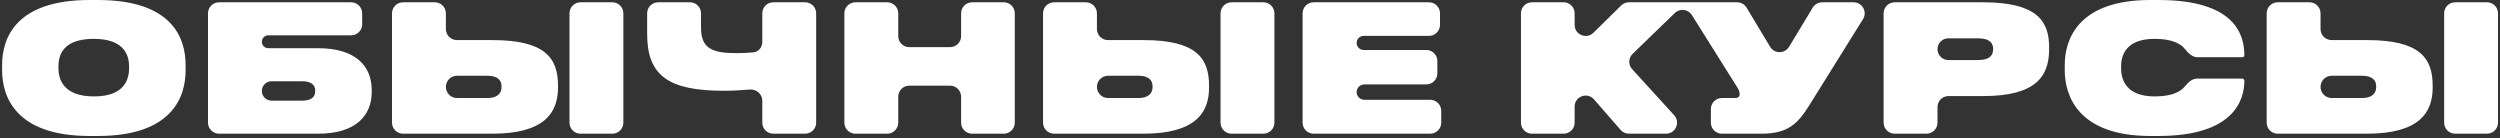
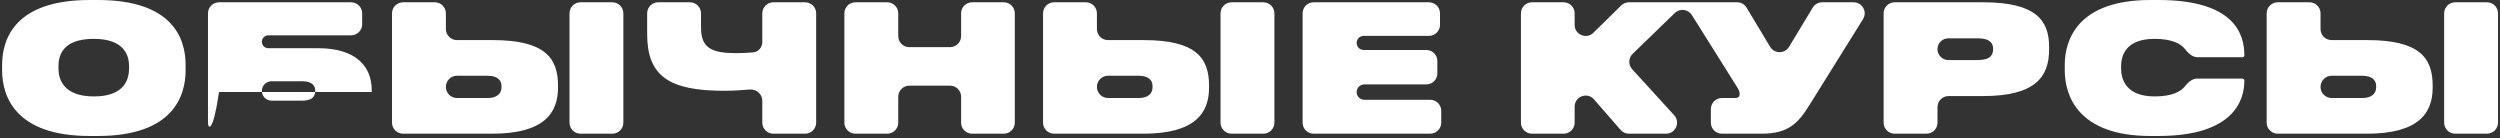
<svg xmlns="http://www.w3.org/2000/svg" width="453" height="25" viewBox="0 0 453 25" fill="none">
  <rect x="0" y="0" width="453" height="25" fill="#333333" stroke="none" />
-   <path d="M17.727 0C31.326 0 33.631 7.007 33.631 11.775V12.735C33.631 17.407 31.359 24.64 17.727 24.64H16.255C2.719 24.64 0.383 17.407 0.383 12.735V11.775C0.383 7.007 2.751 8.57911e-06 16.255 0H17.727ZM391.093 0C404.949 0 406.677 6.24 406.677 10.016C406.677 10.21 406.519 10.367 406.325 10.367H398.193C397.231 10.367 396.488 9.613 395.89 8.858C395.187 7.97 393.681 7.04 390.389 7.04C385.045 7.04 384.341 10.239 384.341 12.031V12.384C384.341 14.272 385.141 17.472 390.421 17.472C393.676 17.472 395.177 16.541 395.883 15.671C396.469 14.948 397.193 14.239 398.124 14.239H406.292C406.504 14.239 406.677 14.412 406.677 14.624C406.677 17.984 404.948 24.64 391.093 24.64H389.653C376.501 24.64 374.133 17.279 374.133 12.735V11.775C374.133 7.231 376.47 0 389.653 0H391.093ZM65.625 4.399C65.625 5.504 64.73 6.399 63.625 6.399H48.617C47.972 6.399 47.449 6.922 47.449 7.567C47.449 8.212 47.972 8.735 48.617 8.735H57.657C64.569 8.735 67.353 12.096 67.353 16.288V16.672C67.352 20.864 64.569 24.224 57.657 24.224H39.688C38.584 24.224 37.688 23.328 37.688 22.224V2.416C37.688 1.311 38.584 0.416 39.688 0.416H63.625C64.73 0.416 65.625 1.311 65.625 2.416V4.399ZM80.793 5.264C80.793 6.368 81.688 7.264 82.793 7.264H89.24C98.712 7.264 101.112 10.464 101.112 15.52V15.872C101.112 20.48 98.584 24.224 89.209 24.224H73.032C71.928 24.224 71.032 23.328 71.032 22.224V2.416C71.032 1.311 71.928 0.416 73.032 0.416H78.793C79.897 0.416 80.793 1.311 80.793 2.416V5.264ZM112.953 22.224C112.953 23.328 112.058 24.224 110.953 24.224H105.192C104.088 24.224 103.192 23.328 103.192 22.224V2.416C103.192 1.311 104.088 0.416 105.192 0.416H110.953C112.058 0.416 112.953 1.311 112.953 2.416V22.224ZM127.023 4.991C127.023 8.703 128.912 9.632 133.488 9.632C134.238 9.632 135.416 9.574 136.444 9.493C137.419 9.416 138.128 8.595 138.128 7.617V2.416C138.128 1.311 139.023 0.416 140.128 0.416H145.888C146.992 0.416 147.888 1.311 147.888 2.416V22.224C147.888 23.328 146.992 24.224 145.888 24.224H140.128C139.023 24.224 138.128 23.328 138.128 22.224V18.263C138.128 17.049 137.056 16.113 135.848 16.221C134.341 16.355 132.654 16.447 131.152 16.447C121.168 16.447 117.264 13.728 117.264 6.176V2.416C117.264 1.311 118.159 0.416 119.264 0.416H125.023C126.128 0.416 127.023 1.311 127.023 2.416V4.991ZM162.762 6.544C162.762 7.649 163.657 8.544 164.762 8.544H172.153C173.258 8.544 174.153 7.649 174.153 6.544V2.416C174.153 1.311 175.049 0.416 176.153 0.416H181.882C182.986 0.416 183.882 1.311 183.882 2.416V22.224C183.882 23.328 182.986 24.224 181.882 24.224H176.153C175.049 24.224 174.153 23.328 174.153 22.224V17.52C174.153 16.415 173.258 15.52 172.153 15.52H164.762C163.657 15.52 162.762 16.415 162.762 17.52V22.224C162.762 23.328 161.866 24.224 160.762 24.224H155.001C153.896 24.224 153.001 23.328 153.001 22.224V2.416C153.001 1.311 153.896 0.416 155.001 0.416H160.762C161.866 0.416 162.762 1.311 162.762 2.416V6.544ZM198.762 5.264C198.762 6.368 199.657 7.264 200.762 7.264H207.209C216.681 7.264 219.081 10.464 219.081 15.52V15.872C219.081 20.48 216.553 24.224 207.178 24.224H191.001C189.896 24.224 189.001 23.328 189.001 22.224V2.416C189.001 1.311 189.896 0.416 191.001 0.416H196.762C197.866 0.416 198.762 1.311 198.762 2.416V5.264ZM230.922 22.224C230.922 23.328 230.026 24.224 228.922 24.224H223.161C222.057 24.224 221.161 23.328 221.161 22.224V2.416C221.161 1.311 222.057 0.416 223.161 0.416H228.922C230.026 0.416 230.922 1.311 230.922 2.416V22.224ZM260.929 4.496C260.929 5.601 260.033 6.496 258.929 6.496H247.104C246.397 6.496 245.824 7.069 245.824 7.776C245.824 8.483 246.397 9.056 247.104 9.056H258.448C259.553 9.056 260.448 9.951 260.448 11.056V13.296C260.448 14.4 259.553 15.296 258.448 15.296H247.216C246.447 15.296 245.824 15.919 245.824 16.688C245.824 17.457 246.447 18.08 247.216 18.08H259.152C260.257 18.08 261.152 18.976 261.152 20.08V22.224C261.152 23.328 260.257 24.224 259.152 24.224H238.032C236.928 24.224 236.032 23.328 236.032 22.224V2.416C236.032 1.311 236.928 0.416 238.032 0.416H258.929C260.033 0.416 260.929 1.311 260.929 2.416V4.496ZM285.323 4.511C285.323 6.285 287.46 7.181 288.725 5.938L293.763 0.989C294.137 0.622 294.64 0.416 295.165 0.416H314.766C315.468 0.416 316.119 0.784 316.48 1.385L320.748 8.483C321.524 9.774 323.395 9.776 324.174 8.487L328.466 1.382C328.828 0.782 329.478 0.416 330.178 0.416H335.878C337.447 0.416 338.405 2.142 337.575 3.474L327.93 18.943C325.786 22.399 324.026 24.224 319.162 24.224H312.01C310.905 24.224 310.01 23.328 310.01 22.224V19.76C310.01 18.655 310.905 17.76 312.01 17.76H314.394C315.001 17.76 315.225 17.472 315.226 17.088V17.056C315.226 16.576 315.066 16.256 314.682 15.648L306.565 2.727C305.889 1.65 304.394 1.47 303.48 2.354L295.838 9.753C295.061 10.505 295.023 11.739 295.752 12.538L303.357 20.876C304.529 22.16 303.618 24.224 301.88 24.224H295.161C294.583 24.224 294.033 23.974 293.653 23.538L288.831 18.007C287.616 16.613 285.323 17.472 285.323 19.321V22.224C285.323 23.328 284.428 24.224 283.323 24.224H277.595C276.49 24.224 275.595 23.328 275.595 22.224V2.416C275.595 1.311 276.49 0.416 277.595 0.416H283.323C284.428 0.416 285.323 1.311 285.323 2.416V4.511ZM359.362 0.416C368.994 0.416 371.298 3.744 371.298 8.512V8.96C371.298 13.856 368.866 17.407 359.362 17.407H353.074C351.97 17.407 351.074 18.303 351.074 19.407V22.224C351.074 23.328 350.179 24.224 349.074 24.224H343.313C342.209 24.224 341.313 23.328 341.313 22.224V2.416C341.313 1.311 342.209 0.416 343.313 0.416H359.362ZM420.48 5.264C420.48 6.368 421.376 7.264 422.48 7.264H428.928C438.4 7.264 440.8 10.464 440.8 15.52V15.872C440.8 20.48 438.272 24.224 428.896 24.224H412.72C411.615 24.224 410.72 23.328 410.72 22.224V2.416C410.72 1.311 411.615 0.416 412.72 0.416H418.48C419.585 0.416 420.48 1.311 420.48 2.416V5.264ZM452.641 22.224C452.641 23.328 451.745 24.224 450.641 24.224H444.88C443.775 24.224 442.88 23.328 442.88 22.224V2.416C442.88 1.311 443.775 0.416 444.88 0.416H450.641C451.745 0.416 452.641 1.311 452.641 2.416V22.224ZM47.449 16.48C47.449 17.451 48.237 18.239 49.209 18.239H54.713C56.313 18.239 57.113 17.664 57.113 16.512V16.384C57.113 15.36 56.345 14.72 54.713 14.72H49.209C48.237 14.72 47.449 15.508 47.449 16.48ZM80.793 15.744C80.793 16.848 81.688 17.76 82.793 17.76H88.377C90.041 17.76 90.873 16.959 90.873 15.808V15.584C90.873 14.464 90.041 13.728 88.377 13.727H82.793C81.688 13.727 80.793 14.639 80.793 15.744ZM198.762 15.744C198.762 16.848 199.657 17.76 200.762 17.76H206.346C208.01 17.76 208.842 16.959 208.842 15.808V15.584C208.842 14.464 208.01 13.728 206.346 13.727H200.762C199.657 13.727 198.762 14.639 198.762 15.744ZM420.48 15.744C420.48 16.848 421.376 17.76 422.48 17.76H428.064C429.728 17.76 430.561 16.959 430.561 15.808V15.584C430.561 14.464 429.728 13.728 428.064 13.727H422.48C421.376 13.727 420.48 14.639 420.48 15.744ZM16.991 7.04C11.264 7.04 10.591 10.143 10.591 12.031V12.352C10.591 14.303 11.423 17.471 17.023 17.472C22.622 17.472 23.391 14.304 23.391 12.352V12.031C23.39 10.143 22.623 7.04 16.991 7.04ZM351.074 8.912C351.074 9.999 351.955 10.88 353.042 10.88H358.402C360.706 10.88 361.154 9.887 361.154 8.896V8.832C361.154 7.968 360.706 6.943 358.402 6.943H353.042C351.955 6.943 351.074 7.825 351.074 8.912Z" fill="white" />
+   <path d="M17.727 0C31.326 0 33.631 7.007 33.631 11.775V12.735C33.631 17.407 31.359 24.64 17.727 24.64H16.255C2.719 24.64 0.383 17.407 0.383 12.735V11.775C0.383 7.007 2.751 8.57911e-06 16.255 0H17.727ZM391.093 0C404.949 0 406.677 6.24 406.677 10.016C406.677 10.21 406.519 10.367 406.325 10.367H398.193C397.231 10.367 396.488 9.613 395.89 8.858C395.187 7.97 393.681 7.04 390.389 7.04C385.045 7.04 384.341 10.239 384.341 12.031V12.384C384.341 14.272 385.141 17.472 390.421 17.472C393.676 17.472 395.177 16.541 395.883 15.671C396.469 14.948 397.193 14.239 398.124 14.239H406.292C406.504 14.239 406.677 14.412 406.677 14.624C406.677 17.984 404.948 24.64 391.093 24.64H389.653C376.501 24.64 374.133 17.279 374.133 12.735V11.775C374.133 7.231 376.47 0 389.653 0H391.093ZM65.625 4.399C65.625 5.504 64.73 6.399 63.625 6.399H48.617C47.972 6.399 47.449 6.922 47.449 7.567C47.449 8.212 47.972 8.735 48.617 8.735H57.657C64.569 8.735 67.353 12.096 67.353 16.288V16.672H39.688C38.584 24.224 37.688 23.328 37.688 22.224V2.416C37.688 1.311 38.584 0.416 39.688 0.416H63.625C64.73 0.416 65.625 1.311 65.625 2.416V4.399ZM80.793 5.264C80.793 6.368 81.688 7.264 82.793 7.264H89.24C98.712 7.264 101.112 10.464 101.112 15.52V15.872C101.112 20.48 98.584 24.224 89.209 24.224H73.032C71.928 24.224 71.032 23.328 71.032 22.224V2.416C71.032 1.311 71.928 0.416 73.032 0.416H78.793C79.897 0.416 80.793 1.311 80.793 2.416V5.264ZM112.953 22.224C112.953 23.328 112.058 24.224 110.953 24.224H105.192C104.088 24.224 103.192 23.328 103.192 22.224V2.416C103.192 1.311 104.088 0.416 105.192 0.416H110.953C112.058 0.416 112.953 1.311 112.953 2.416V22.224ZM127.023 4.991C127.023 8.703 128.912 9.632 133.488 9.632C134.238 9.632 135.416 9.574 136.444 9.493C137.419 9.416 138.128 8.595 138.128 7.617V2.416C138.128 1.311 139.023 0.416 140.128 0.416H145.888C146.992 0.416 147.888 1.311 147.888 2.416V22.224C147.888 23.328 146.992 24.224 145.888 24.224H140.128C139.023 24.224 138.128 23.328 138.128 22.224V18.263C138.128 17.049 137.056 16.113 135.848 16.221C134.341 16.355 132.654 16.447 131.152 16.447C121.168 16.447 117.264 13.728 117.264 6.176V2.416C117.264 1.311 118.159 0.416 119.264 0.416H125.023C126.128 0.416 127.023 1.311 127.023 2.416V4.991ZM162.762 6.544C162.762 7.649 163.657 8.544 164.762 8.544H172.153C173.258 8.544 174.153 7.649 174.153 6.544V2.416C174.153 1.311 175.049 0.416 176.153 0.416H181.882C182.986 0.416 183.882 1.311 183.882 2.416V22.224C183.882 23.328 182.986 24.224 181.882 24.224H176.153C175.049 24.224 174.153 23.328 174.153 22.224V17.52C174.153 16.415 173.258 15.52 172.153 15.52H164.762C163.657 15.52 162.762 16.415 162.762 17.52V22.224C162.762 23.328 161.866 24.224 160.762 24.224H155.001C153.896 24.224 153.001 23.328 153.001 22.224V2.416C153.001 1.311 153.896 0.416 155.001 0.416H160.762C161.866 0.416 162.762 1.311 162.762 2.416V6.544ZM198.762 5.264C198.762 6.368 199.657 7.264 200.762 7.264H207.209C216.681 7.264 219.081 10.464 219.081 15.52V15.872C219.081 20.48 216.553 24.224 207.178 24.224H191.001C189.896 24.224 189.001 23.328 189.001 22.224V2.416C189.001 1.311 189.896 0.416 191.001 0.416H196.762C197.866 0.416 198.762 1.311 198.762 2.416V5.264ZM230.922 22.224C230.922 23.328 230.026 24.224 228.922 24.224H223.161C222.057 24.224 221.161 23.328 221.161 22.224V2.416C221.161 1.311 222.057 0.416 223.161 0.416H228.922C230.026 0.416 230.922 1.311 230.922 2.416V22.224ZM260.929 4.496C260.929 5.601 260.033 6.496 258.929 6.496H247.104C246.397 6.496 245.824 7.069 245.824 7.776C245.824 8.483 246.397 9.056 247.104 9.056H258.448C259.553 9.056 260.448 9.951 260.448 11.056V13.296C260.448 14.4 259.553 15.296 258.448 15.296H247.216C246.447 15.296 245.824 15.919 245.824 16.688C245.824 17.457 246.447 18.08 247.216 18.08H259.152C260.257 18.08 261.152 18.976 261.152 20.08V22.224C261.152 23.328 260.257 24.224 259.152 24.224H238.032C236.928 24.224 236.032 23.328 236.032 22.224V2.416C236.032 1.311 236.928 0.416 238.032 0.416H258.929C260.033 0.416 260.929 1.311 260.929 2.416V4.496ZM285.323 4.511C285.323 6.285 287.46 7.181 288.725 5.938L293.763 0.989C294.137 0.622 294.64 0.416 295.165 0.416H314.766C315.468 0.416 316.119 0.784 316.48 1.385L320.748 8.483C321.524 9.774 323.395 9.776 324.174 8.487L328.466 1.382C328.828 0.782 329.478 0.416 330.178 0.416H335.878C337.447 0.416 338.405 2.142 337.575 3.474L327.93 18.943C325.786 22.399 324.026 24.224 319.162 24.224H312.01C310.905 24.224 310.01 23.328 310.01 22.224V19.76C310.01 18.655 310.905 17.76 312.01 17.76H314.394C315.001 17.76 315.225 17.472 315.226 17.088V17.056C315.226 16.576 315.066 16.256 314.682 15.648L306.565 2.727C305.889 1.65 304.394 1.47 303.48 2.354L295.838 9.753C295.061 10.505 295.023 11.739 295.752 12.538L303.357 20.876C304.529 22.16 303.618 24.224 301.88 24.224H295.161C294.583 24.224 294.033 23.974 293.653 23.538L288.831 18.007C287.616 16.613 285.323 17.472 285.323 19.321V22.224C285.323 23.328 284.428 24.224 283.323 24.224H277.595C276.49 24.224 275.595 23.328 275.595 22.224V2.416C275.595 1.311 276.49 0.416 277.595 0.416H283.323C284.428 0.416 285.323 1.311 285.323 2.416V4.511ZM359.362 0.416C368.994 0.416 371.298 3.744 371.298 8.512V8.96C371.298 13.856 368.866 17.407 359.362 17.407H353.074C351.97 17.407 351.074 18.303 351.074 19.407V22.224C351.074 23.328 350.179 24.224 349.074 24.224H343.313C342.209 24.224 341.313 23.328 341.313 22.224V2.416C341.313 1.311 342.209 0.416 343.313 0.416H359.362ZM420.48 5.264C420.48 6.368 421.376 7.264 422.48 7.264H428.928C438.4 7.264 440.8 10.464 440.8 15.52V15.872C440.8 20.48 438.272 24.224 428.896 24.224H412.72C411.615 24.224 410.72 23.328 410.72 22.224V2.416C410.72 1.311 411.615 0.416 412.72 0.416H418.48C419.585 0.416 420.48 1.311 420.48 2.416V5.264ZM452.641 22.224C452.641 23.328 451.745 24.224 450.641 24.224H444.88C443.775 24.224 442.88 23.328 442.88 22.224V2.416C442.88 1.311 443.775 0.416 444.88 0.416H450.641C451.745 0.416 452.641 1.311 452.641 2.416V22.224ZM47.449 16.48C47.449 17.451 48.237 18.239 49.209 18.239H54.713C56.313 18.239 57.113 17.664 57.113 16.512V16.384C57.113 15.36 56.345 14.72 54.713 14.72H49.209C48.237 14.72 47.449 15.508 47.449 16.48ZM80.793 15.744C80.793 16.848 81.688 17.76 82.793 17.76H88.377C90.041 17.76 90.873 16.959 90.873 15.808V15.584C90.873 14.464 90.041 13.728 88.377 13.727H82.793C81.688 13.727 80.793 14.639 80.793 15.744ZM198.762 15.744C198.762 16.848 199.657 17.76 200.762 17.76H206.346C208.01 17.76 208.842 16.959 208.842 15.808V15.584C208.842 14.464 208.01 13.728 206.346 13.727H200.762C199.657 13.727 198.762 14.639 198.762 15.744ZM420.48 15.744C420.48 16.848 421.376 17.76 422.48 17.76H428.064C429.728 17.76 430.561 16.959 430.561 15.808V15.584C430.561 14.464 429.728 13.728 428.064 13.727H422.48C421.376 13.727 420.48 14.639 420.48 15.744ZM16.991 7.04C11.264 7.04 10.591 10.143 10.591 12.031V12.352C10.591 14.303 11.423 17.471 17.023 17.472C22.622 17.472 23.391 14.304 23.391 12.352V12.031C23.39 10.143 22.623 7.04 16.991 7.04ZM351.074 8.912C351.074 9.999 351.955 10.88 353.042 10.88H358.402C360.706 10.88 361.154 9.887 361.154 8.896V8.832C361.154 7.968 360.706 6.943 358.402 6.943H353.042C351.955 6.943 351.074 7.825 351.074 8.912Z" fill="white" />
</svg>